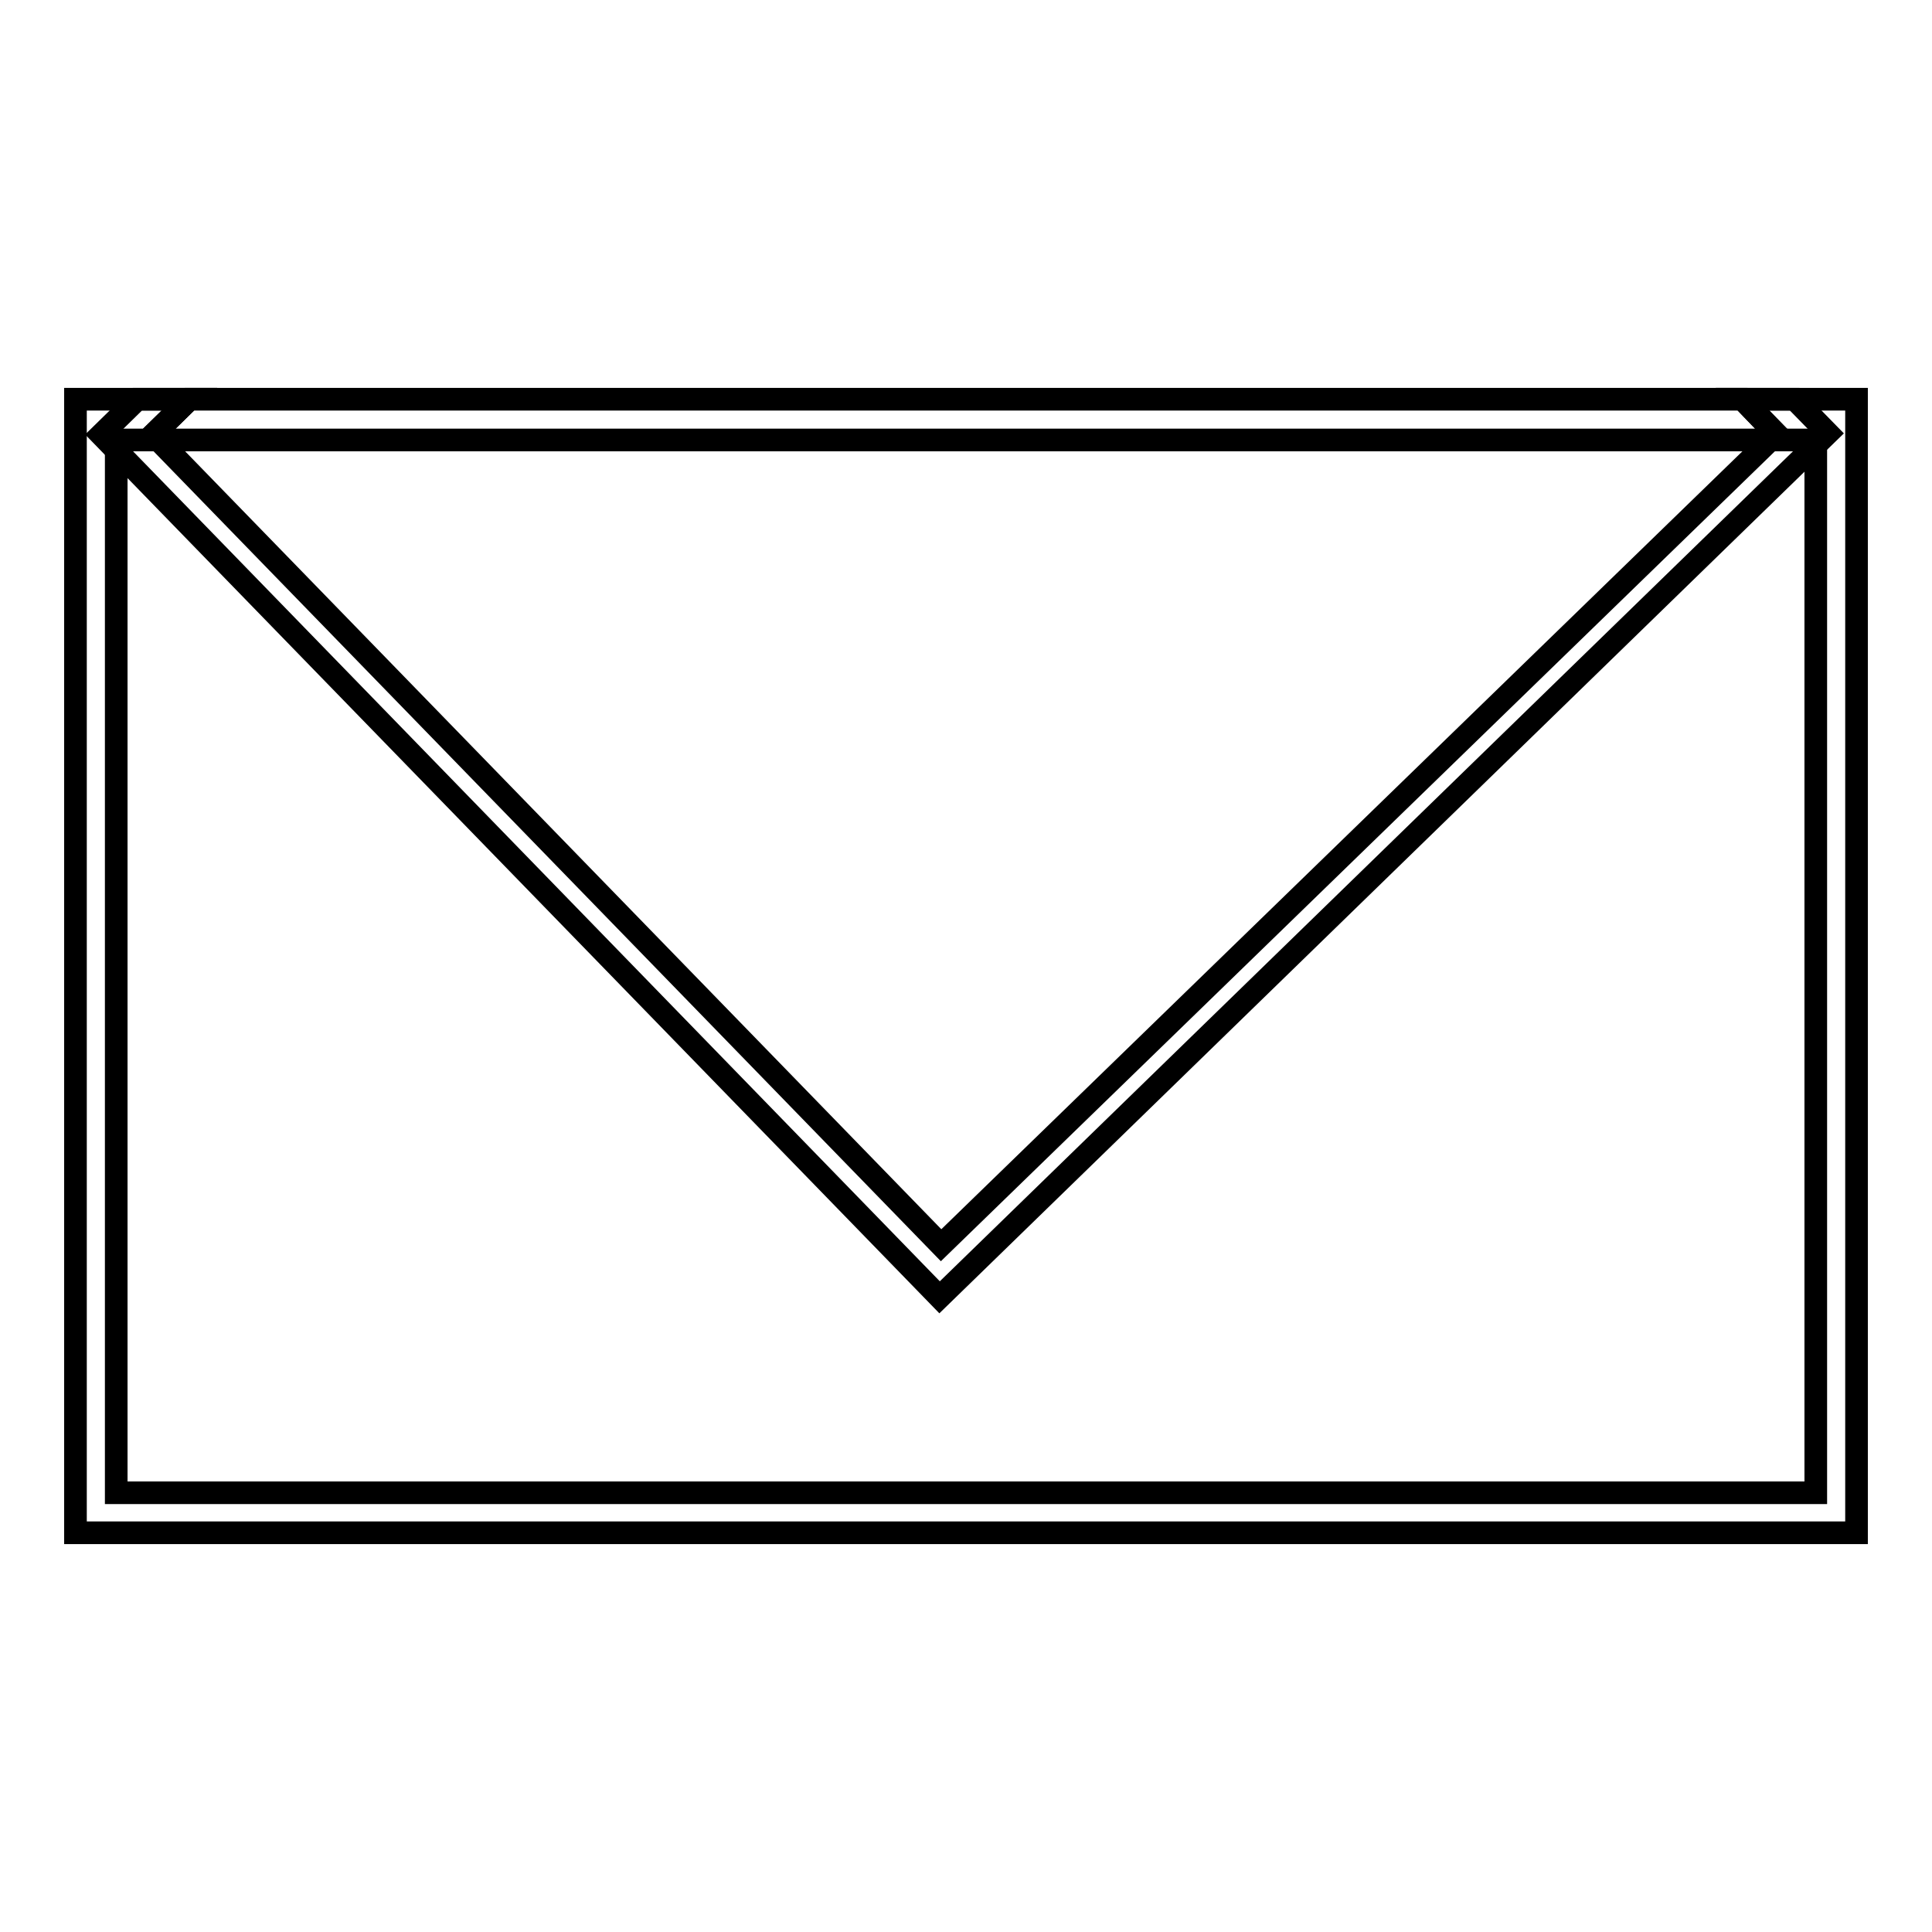
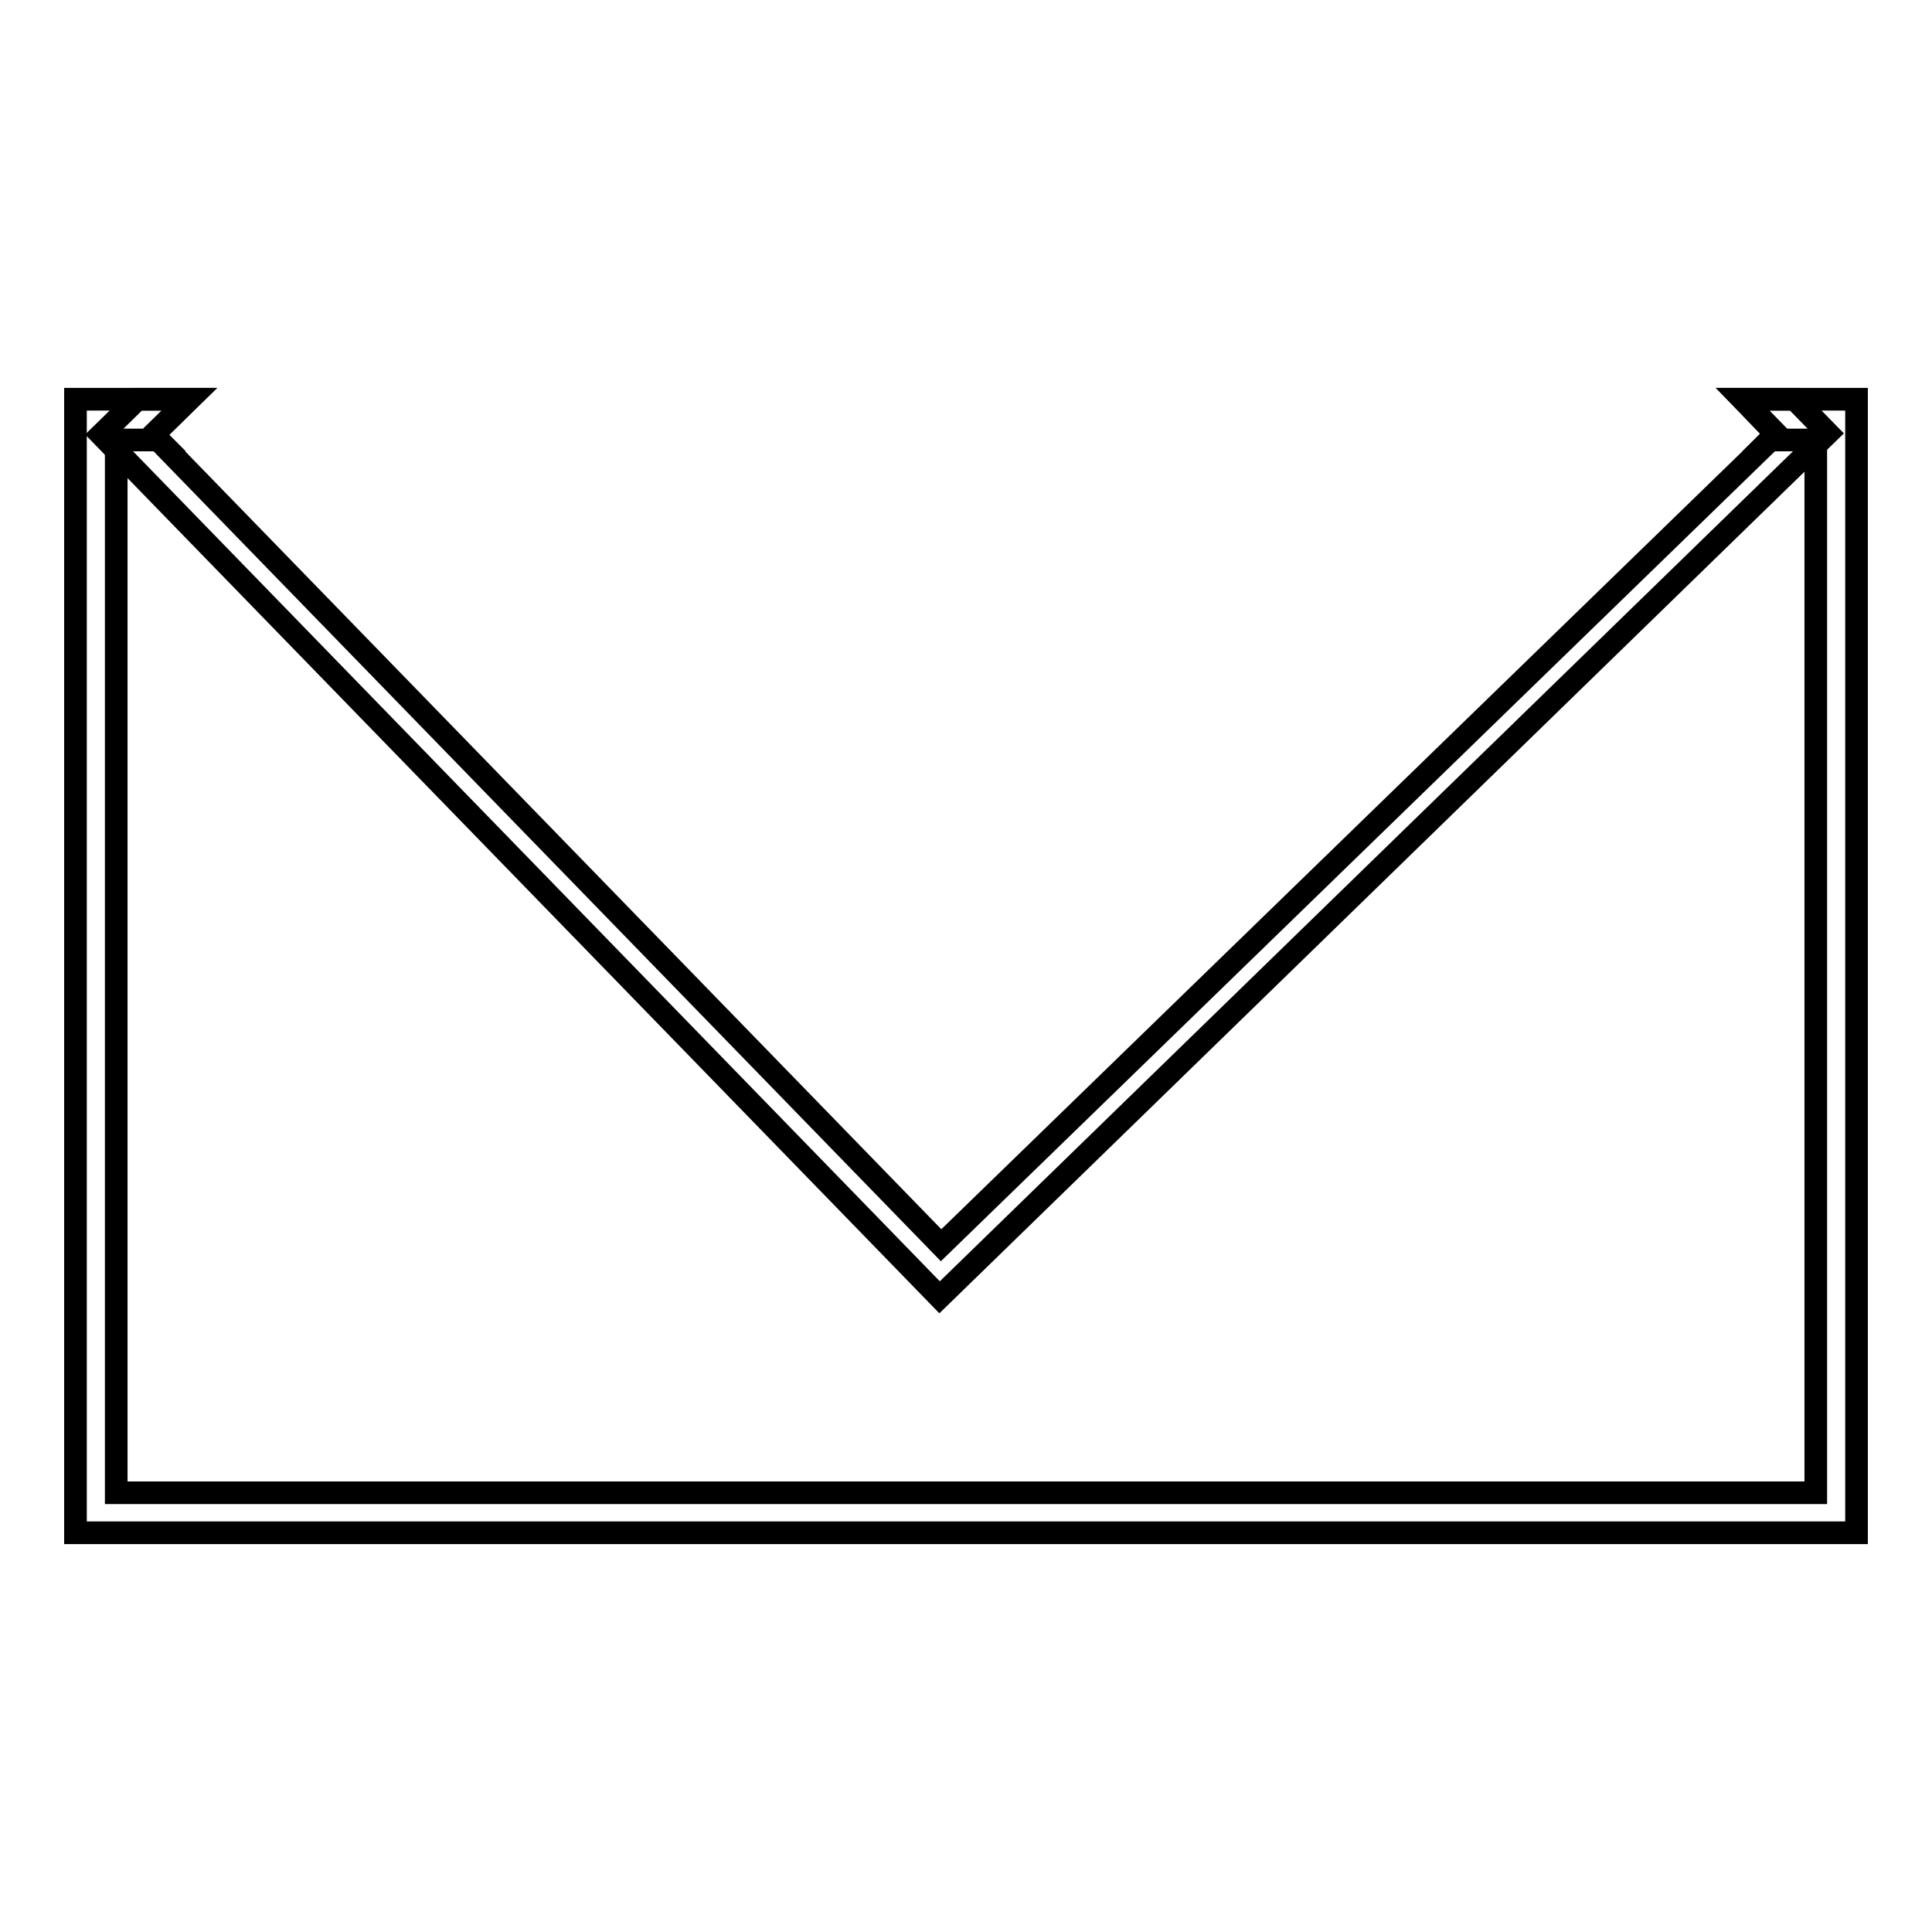
<svg xmlns="http://www.w3.org/2000/svg" version="1.1" x="0px" y="0px" viewBox="0 0 256 256" enable-background="new 0 0 256 256" xml:space="preserve">
  <g>
    <g>
      <path stroke-width="3" fill-opacity="0" stroke="#000000" d="M230.9,52.9l4.4,4.6l-0.8,0.8h6.1v139.5H15.4V58.3h5.6l-0.7-0.7l4.8-4.7H10v150.2h236V52.9H230.9z" />
-       <path stroke-width="3" fill-opacity="0" stroke="#000000" d="M20.9,58.3h213.6l0.8-0.8l-4.4-4.6H25.1l-4.8,4.7L20.9,58.3z" />
      <path stroke-width="3" fill-opacity="0" stroke="#000000" d="M235.4,57.5L124.7,165L20.3,57.6l4.8-4.7h-6.9l-4.8,4.7l111.1,114.3L242.2,57.4l-4.4-4.5h-6.9L235.4,57.5z" />
    </g>
  </g>
</svg>